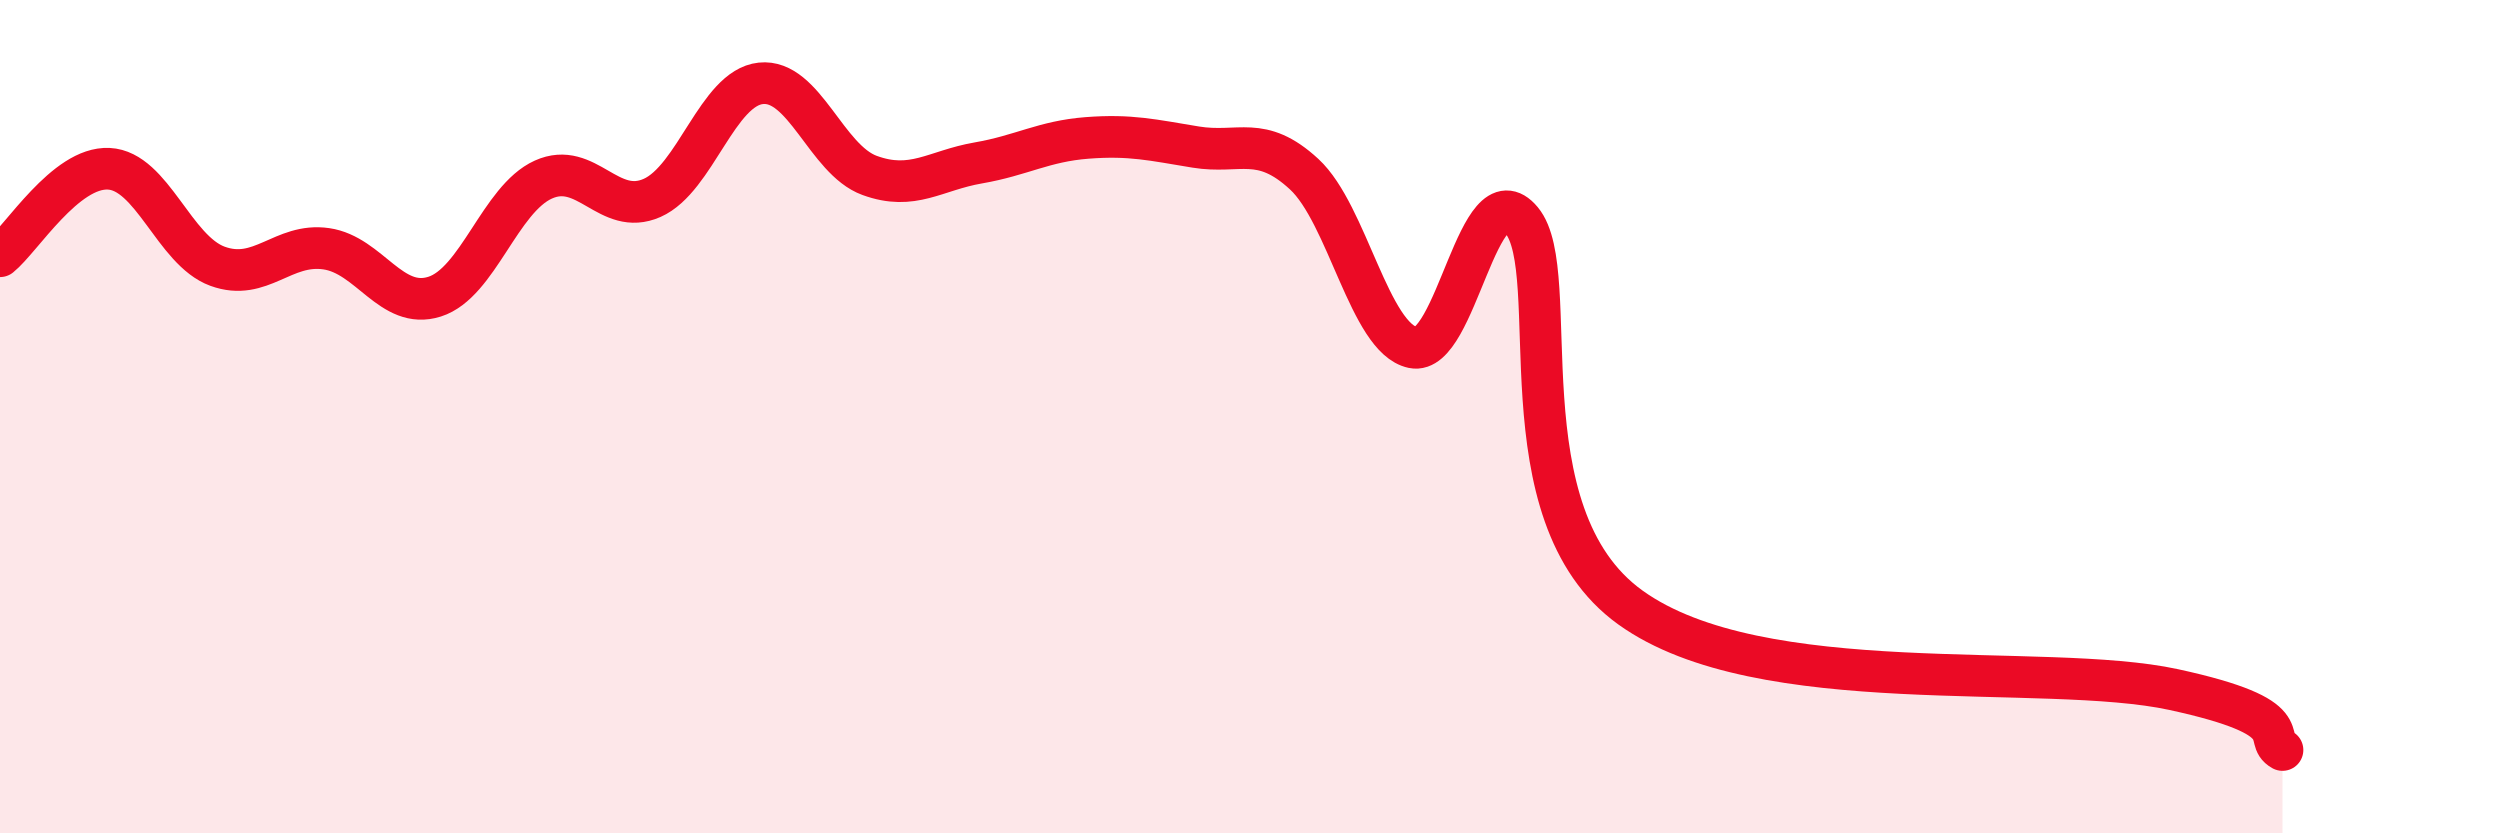
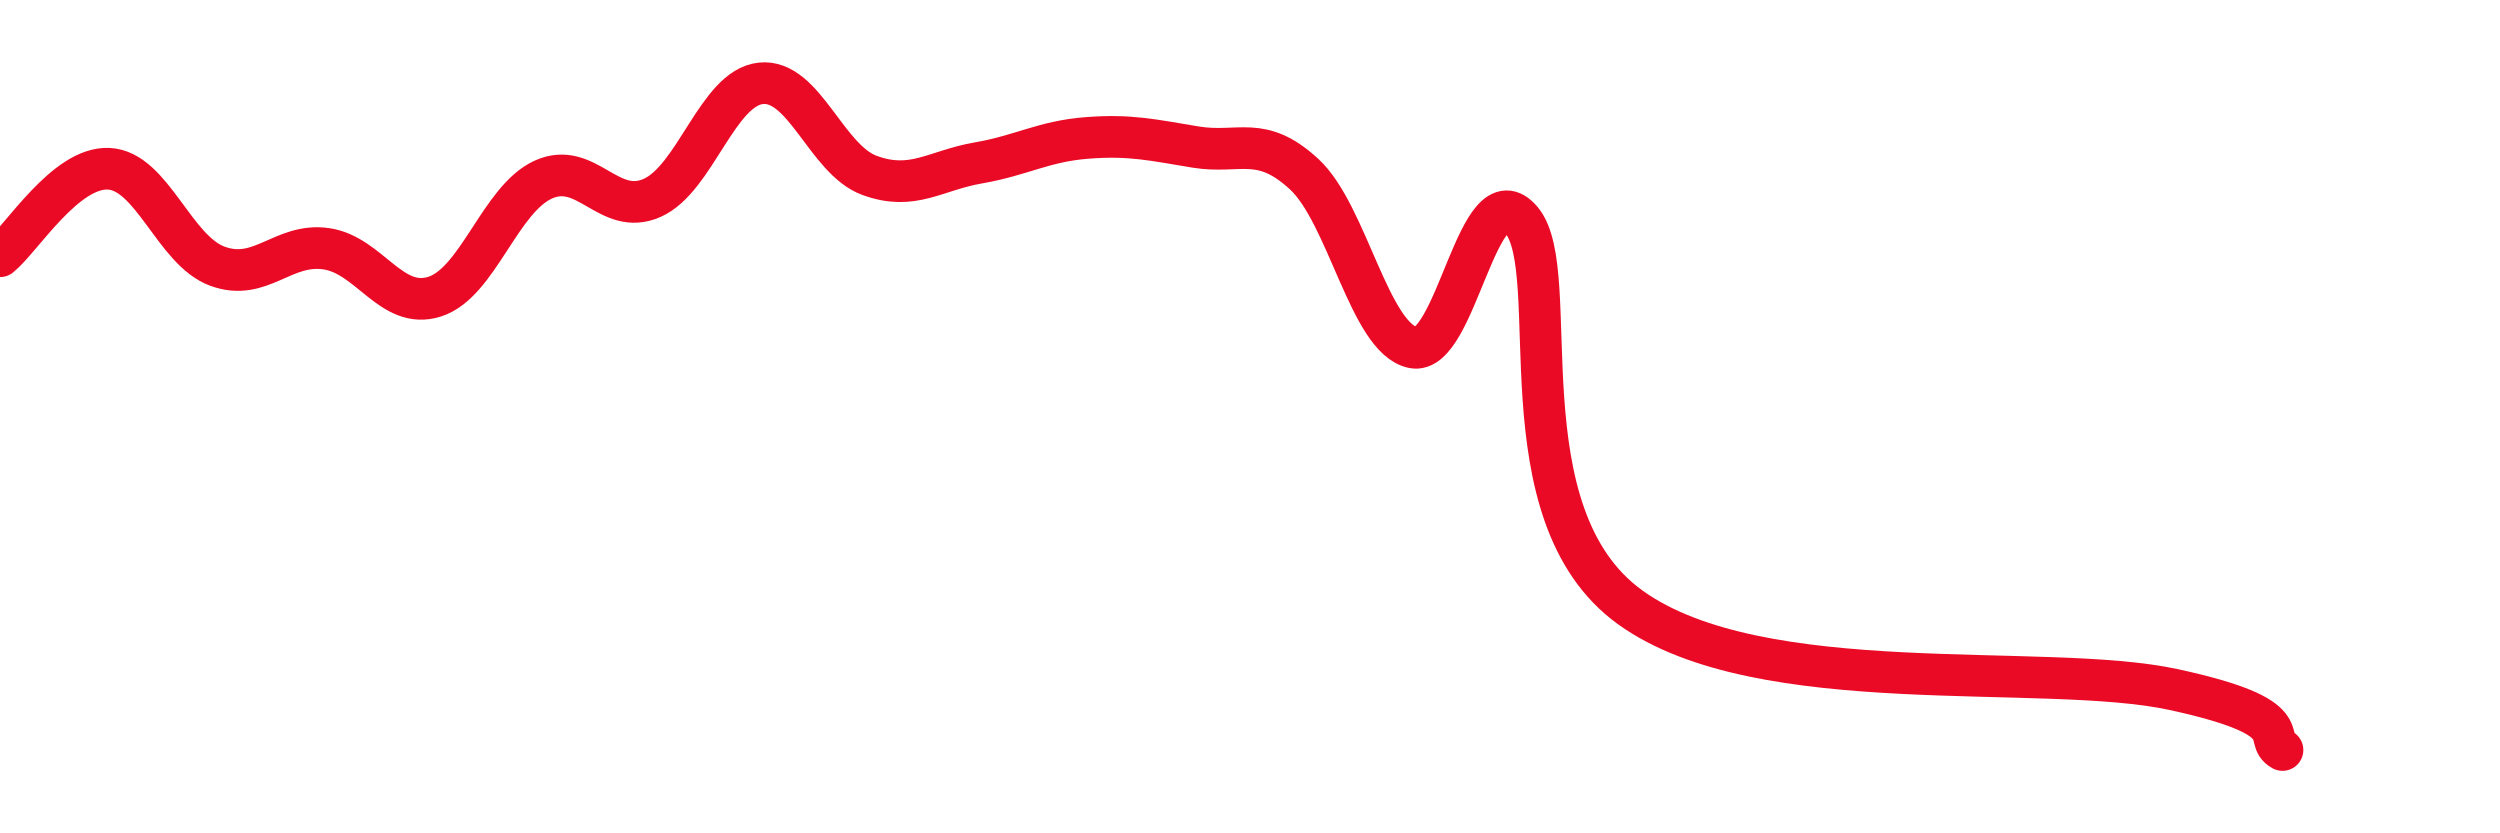
<svg xmlns="http://www.w3.org/2000/svg" width="60" height="20" viewBox="0 0 60 20">
-   <path d="M 0,6.15 C 0.52,5.73 1.57,4 2.61,4.05 C 3.65,4.1 4.18,6.01 5.22,6.39 C 6.26,6.77 6.79,5.82 7.83,5.97 C 8.87,6.12 9.39,7.45 10.43,7.12 C 11.47,6.79 12,4.78 13.04,4.31 C 14.08,3.84 14.61,5.21 15.65,4.75 C 16.69,4.29 17.22,2.11 18.26,2 C 19.3,1.89 19.83,3.83 20.87,4.21 C 21.91,4.59 22.44,4.09 23.48,3.91 C 24.52,3.73 25.05,3.39 26.09,3.31 C 27.13,3.23 27.66,3.36 28.7,3.53 C 29.74,3.7 30.26,3.22 31.3,4.18 C 32.34,5.14 32.87,8.12 33.91,8.34 C 34.95,8.56 35.48,4.04 36.52,5.29 C 37.56,6.54 36,12.33 39.13,14.58 C 42.26,16.83 49.04,15.87 52.17,16.55 C 55.3,17.23 54.26,17.71 54.78,18L54.78 20L0 20Z" fill="#EB0A25" opacity="0.1" stroke-linecap="round" stroke-linejoin="round" />
  <path d="M 0,6.15 C 0.52,5.73 1.57,4 2.61,4.05 C 3.65,4.1 4.18,6.01 5.22,6.39 C 6.26,6.77 6.79,5.82 7.83,5.97 C 8.87,6.12 9.39,7.45 10.43,7.12 C 11.47,6.79 12,4.78 13.04,4.31 C 14.08,3.84 14.61,5.21 15.65,4.75 C 16.69,4.29 17.22,2.11 18.26,2 C 19.3,1.89 19.83,3.83 20.87,4.21 C 21.91,4.59 22.44,4.09 23.48,3.91 C 24.52,3.73 25.05,3.39 26.09,3.31 C 27.13,3.23 27.66,3.36 28.7,3.53 C 29.74,3.7 30.26,3.22 31.3,4.18 C 32.34,5.14 32.87,8.12 33.91,8.34 C 34.95,8.56 35.48,4.04 36.52,5.29 C 37.56,6.54 36,12.33 39.13,14.58 C 42.26,16.83 49.04,15.87 52.17,16.55 C 55.3,17.23 54.26,17.71 54.78,18" stroke="#EB0A25" stroke-width="1" fill="none" stroke-linecap="round" stroke-linejoin="round" />
</svg>